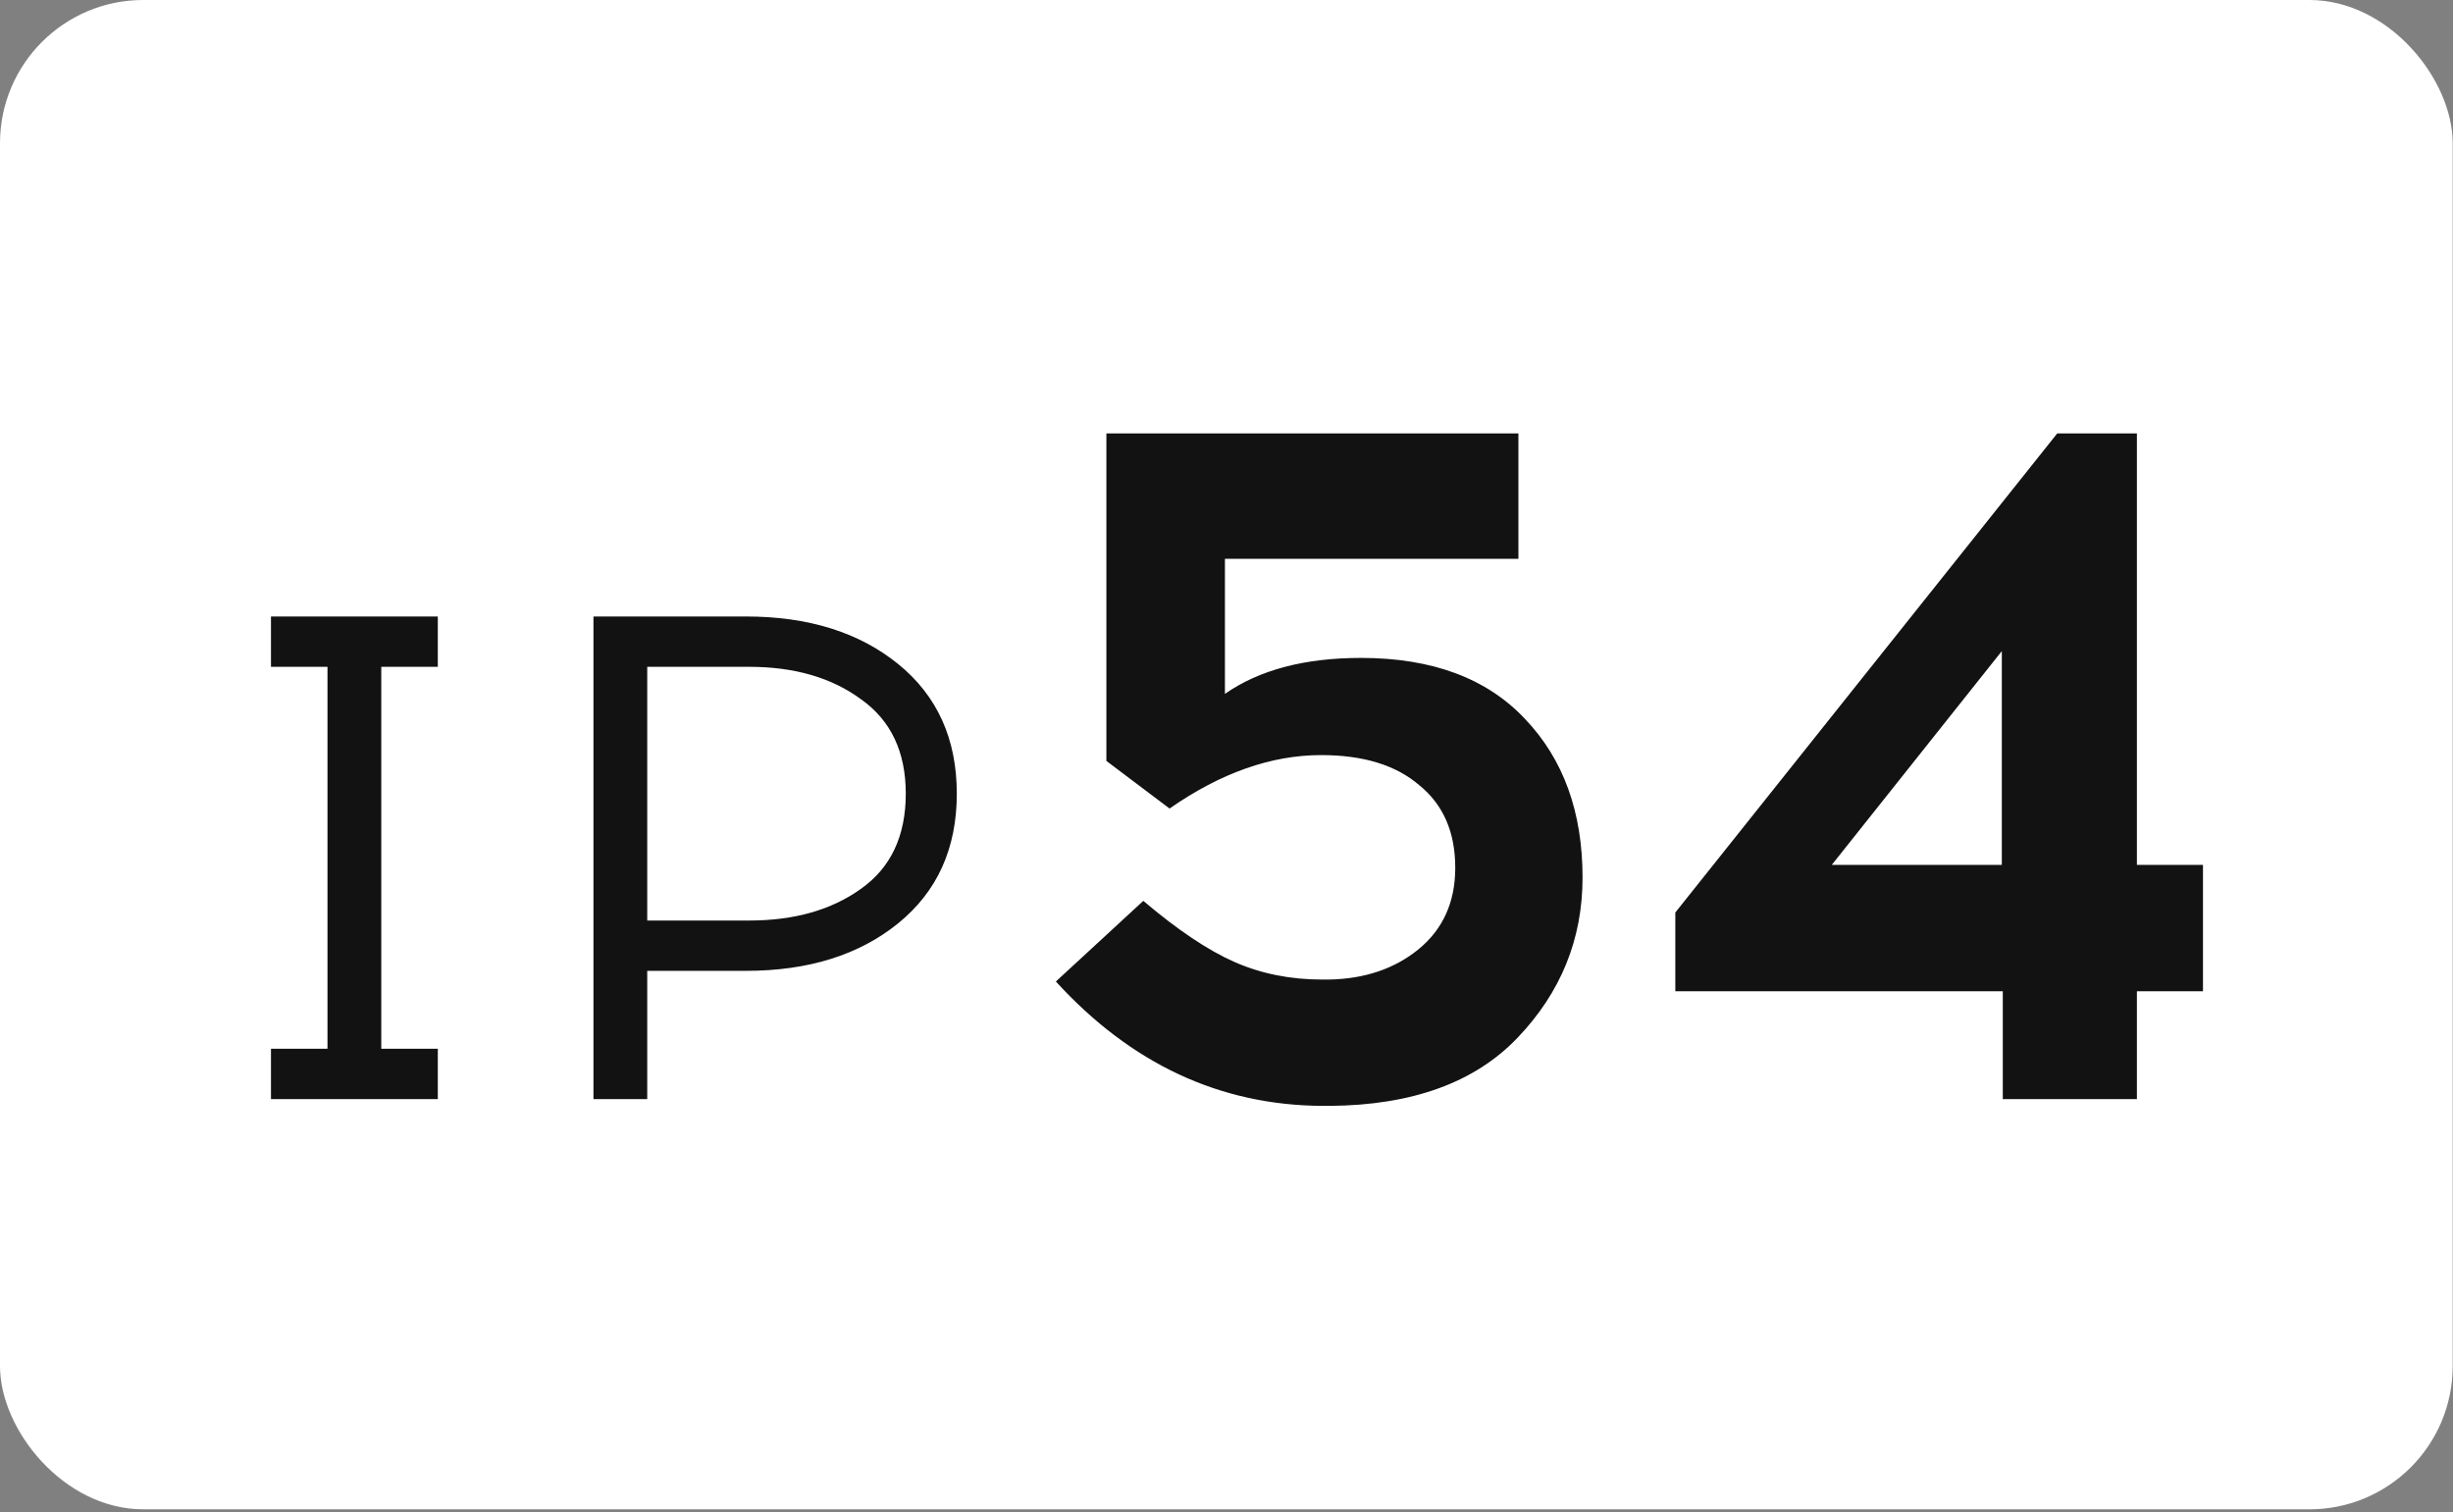
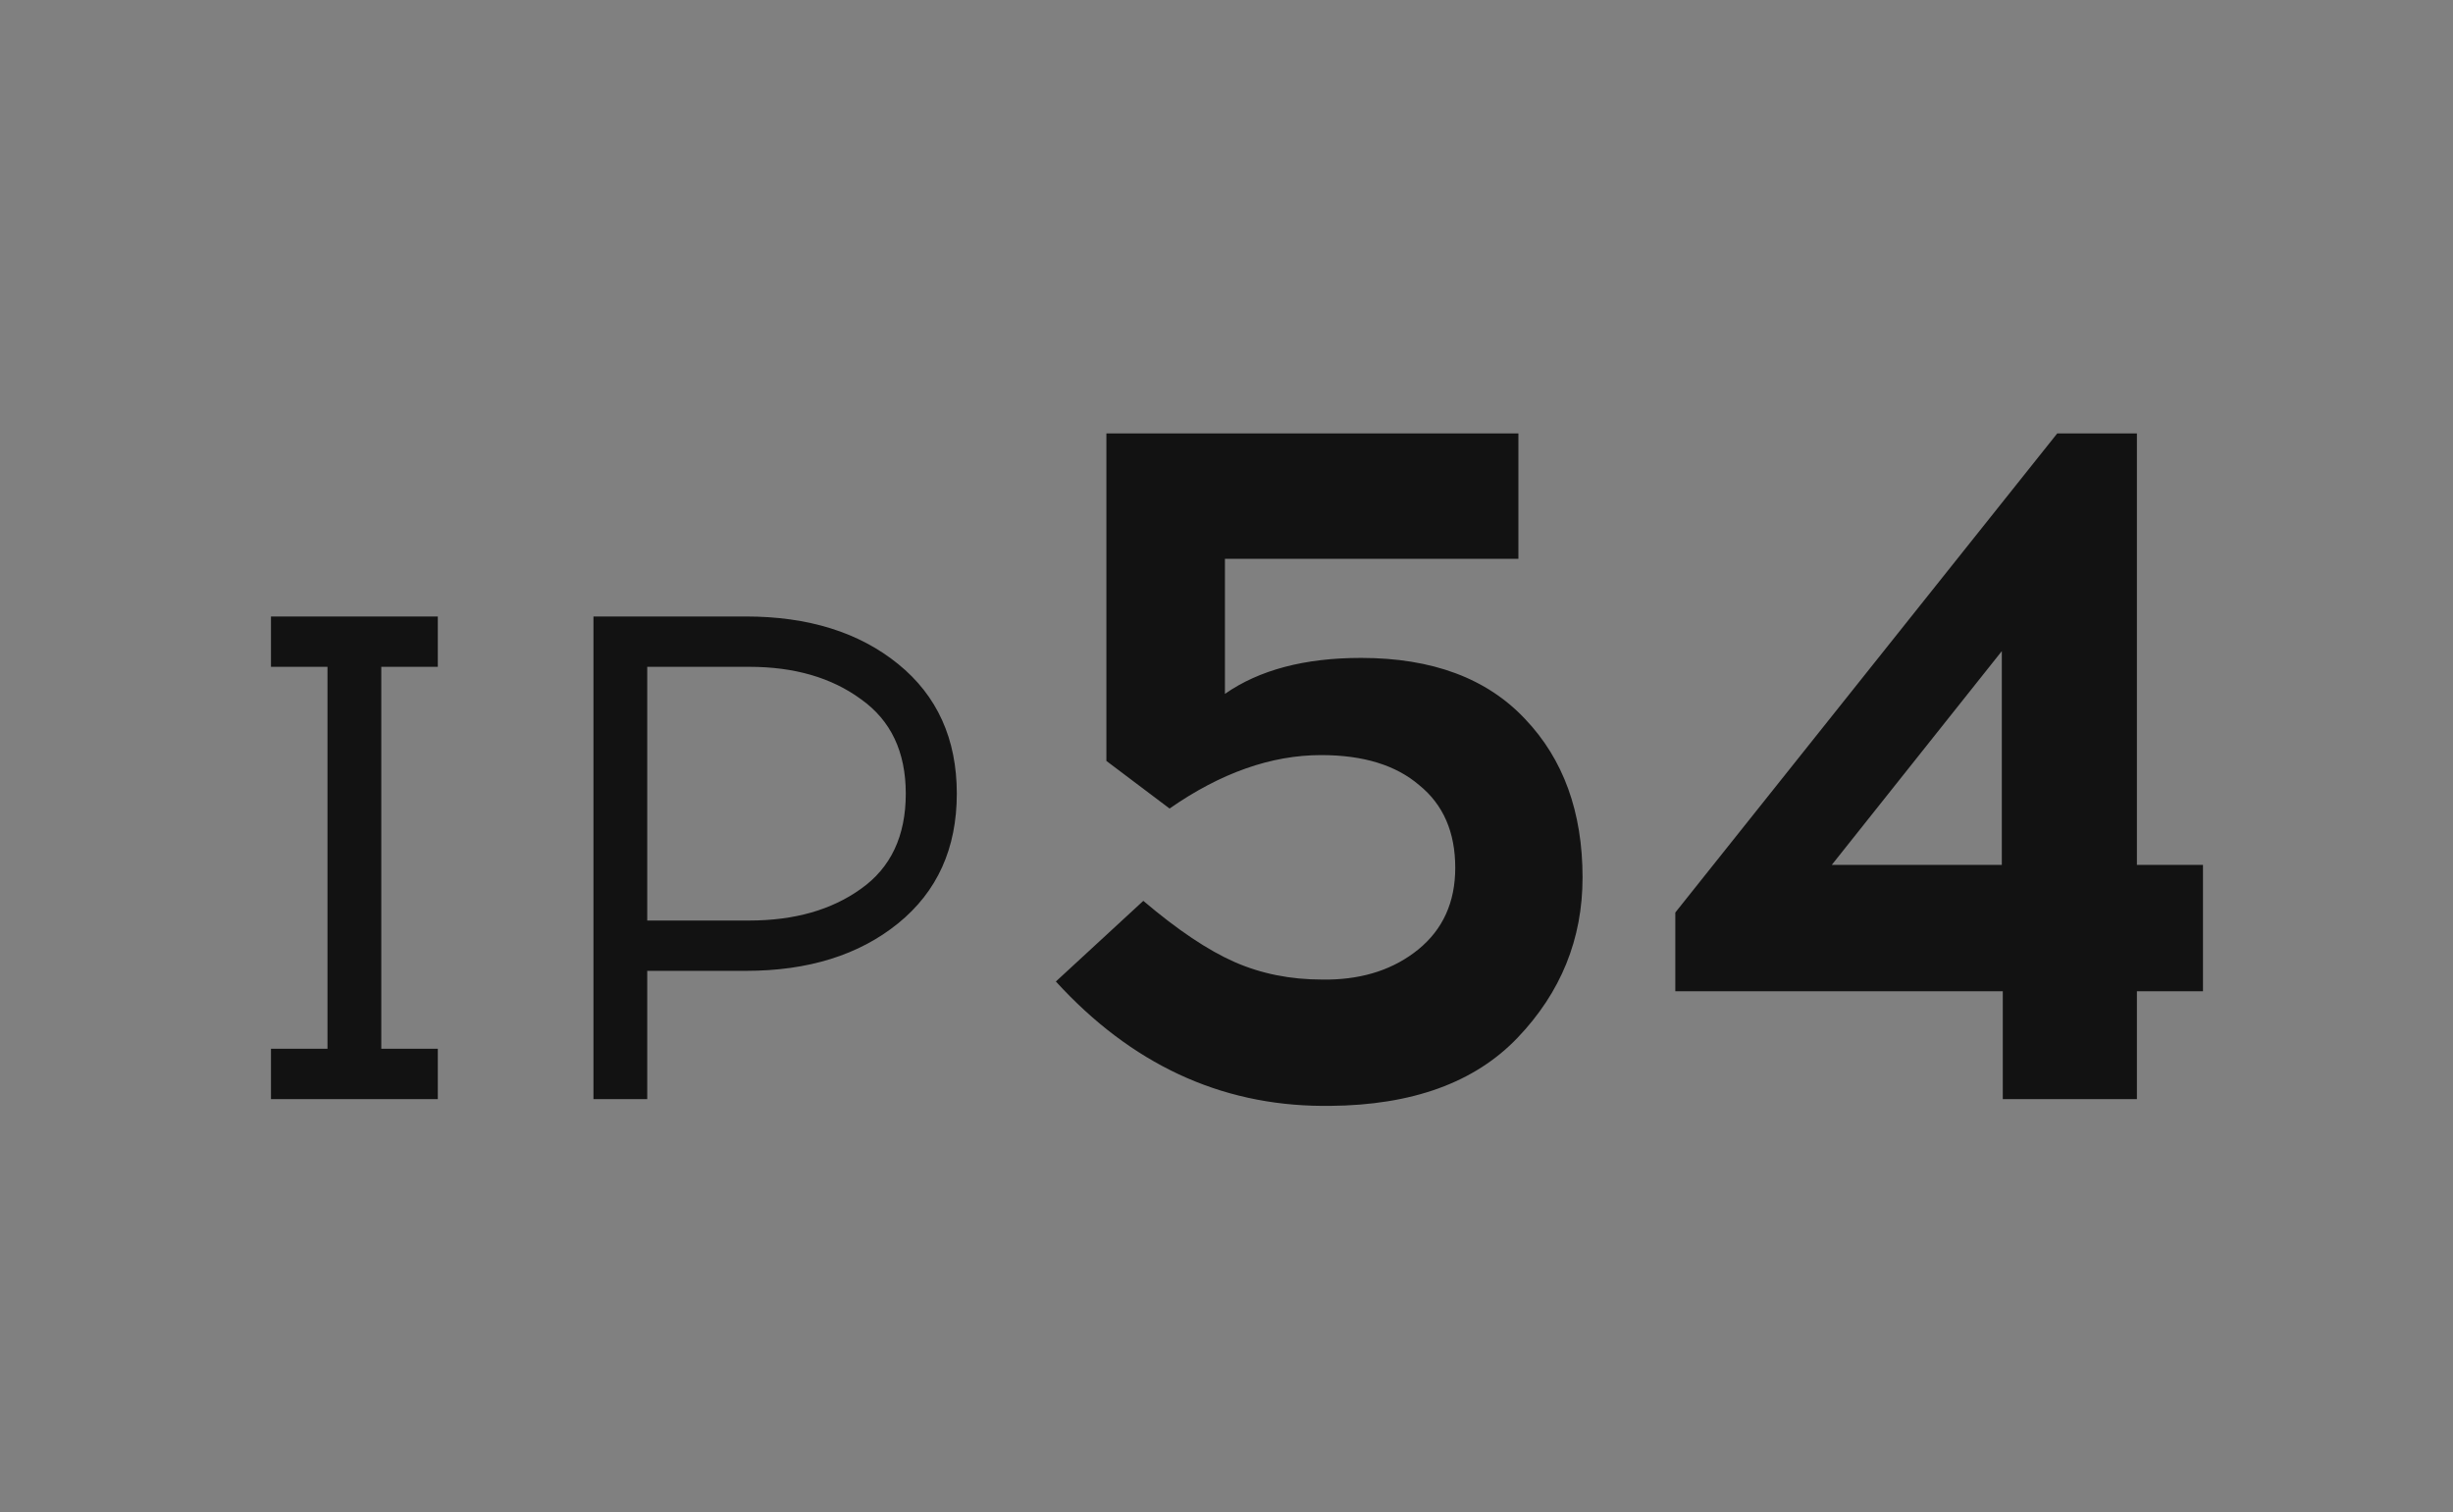
<svg xmlns="http://www.w3.org/2000/svg" width="146" height="90" viewBox="0 0 146 90" fill="none">
  <rect x="0" y="0" width="146" height="90" fill="#808080" stroke="none" />
-   <rect width="145.982" height="89.835" rx="8.525" fill="white" />
  <path d="M22.693 62.422H26.058V65.418H16.128V62.422H19.492V39.689H16.128V36.693H26.058V39.689H22.693V62.422ZM35.322 36.693H44.391C48.112 36.693 51.134 37.637 53.46 39.525C55.785 41.412 56.948 43.984 56.948 47.239C56.948 50.495 55.785 53.066 53.46 54.954C51.134 56.841 48.112 57.785 44.391 57.785H38.523V65.418H35.322V36.693ZM38.523 54.79H44.596C47.277 54.79 49.493 54.16 51.244 52.902C53.022 51.644 53.911 49.756 53.911 47.239C53.911 44.75 53.022 42.876 51.244 41.617C49.493 40.332 47.277 39.689 44.596 39.689H38.523V54.79ZM90.374 33.26H72.907V41.299C74.951 39.873 77.65 39.159 81.005 39.159C85.246 39.159 88.504 40.374 90.779 42.803C93.054 45.194 94.192 48.336 94.192 52.23C94.192 55.894 92.9 59.075 90.317 61.774C87.772 64.434 84.051 65.784 79.154 65.822H78.691C72.599 65.784 67.317 63.316 62.844 58.419L68.049 53.619C70.093 55.354 71.905 56.568 73.486 57.262C75.067 57.956 76.802 58.303 78.691 58.303H79.096C81.217 58.265 82.99 57.667 84.417 56.511C85.882 55.315 86.615 53.696 86.615 51.652C86.615 49.531 85.902 47.893 84.475 46.736C83.087 45.541 81.14 44.943 78.633 44.943C75.664 44.943 72.657 46.003 69.611 48.124L65.851 45.29V25.799H90.374V33.26ZM127.186 58.998V65.418H119.204V58.998H99.713V54.313L122.443 25.799H127.186V51.479H131.119V58.998H127.186ZM119.146 38.754L109.025 51.479H119.146V38.754Z" fill="#121212" />
</svg>